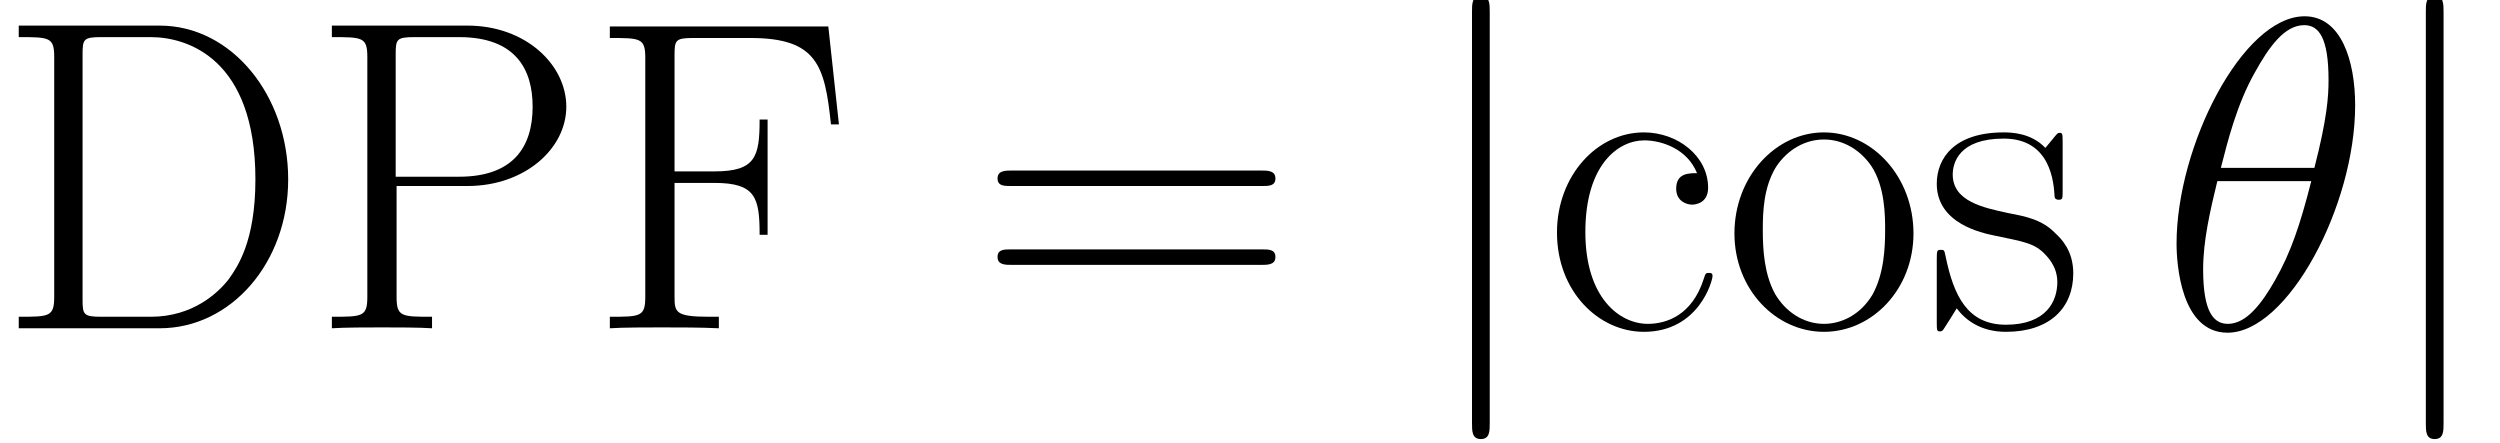
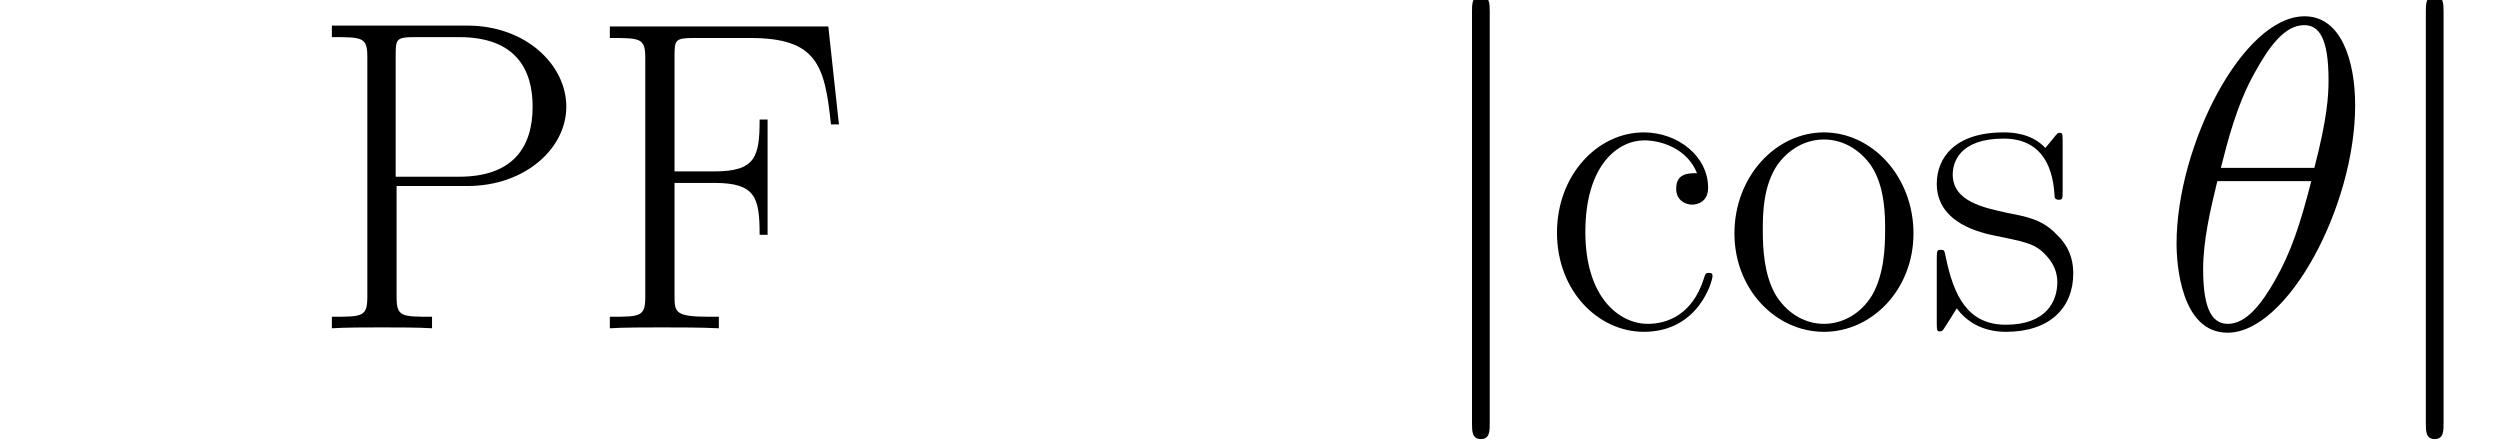
<svg xmlns="http://www.w3.org/2000/svg" xmlns:xlink="http://www.w3.org/1999/xlink" height="23.349pt" version="1.1" viewBox="0 0 131.741 23.349" width="131.741pt">
  <defs>
-     <path d="M13.336 -6.658C13.647 -6.658 13.958 -6.658 13.958 -7.01C13.958 -7.383 13.605 -7.383 13.253 -7.383H1.659C1.307 -7.383 0.954 -7.383 0.954 -7.01C0.954 -6.658 1.265 -6.658 1.576 -6.658H13.336ZM13.253 -2.966C13.605 -2.966 13.958 -2.966 13.958 -3.339C13.958 -3.692 13.647 -3.692 13.336 -3.692H1.576C1.265 -3.692 0.954 -3.692 0.954 -3.339C0.954 -2.966 1.307 -2.966 1.659 -2.966H13.253Z" id="g0-61" />
-     <path d="M1.078 -14.165V-13.626C2.51 -13.626 2.738 -13.626 2.738 -12.693V-1.473C2.738 -0.539 2.51 -0.539 1.078 -0.539V0H7.674C11.013 0 13.688 -3.07 13.688 -6.969C13.688 -10.889 11.054 -14.165 7.674 -14.165H1.078ZM4.936 -0.539C4.107 -0.539 4.065 -0.643 4.065 -1.348V-12.817C4.065 -13.523 4.107 -13.626 4.936 -13.626H7.259C8.98 -13.626 12.154 -12.61 12.154 -6.969C12.154 -4.044 11.303 -2.862 10.909 -2.302C10.412 -1.659 9.229 -0.539 7.259 -0.539H4.936Z" id="g0-68" />
    <path d="M11.283 -14.124H1.058V-13.585C2.489 -13.585 2.717 -13.585 2.717 -12.651V-1.473C2.717 -0.539 2.489 -0.539 1.058 -0.539V0C1.659 -0.041 2.821 -0.041 3.464 -0.041C4.314 -0.041 5.309 -0.041 6.16 0V-0.539H5.704C4.127 -0.539 4.086 -0.747 4.086 -1.493V-6.803H5.952C7.881 -6.803 8.068 -6.118 8.068 -4.376H8.441V-9.769H8.068C8.068 -8.026 7.881 -7.342 5.952 -7.342H4.086V-12.776C4.086 -13.481 4.127 -13.585 4.957 -13.585H7.632C10.764 -13.585 11.117 -12.299 11.407 -9.54H11.78L11.283 -14.124Z" id="g0-70" />
    <path d="M4.107 -6.658H7.425C10.1 -6.658 12.05 -8.4 12.05 -10.37S10.142 -14.165 7.425 -14.165H1.078V-13.626C2.51 -13.626 2.738 -13.626 2.738 -12.693V-1.473C2.738 -0.539 2.51 -0.539 1.078 -0.539V0C1.68 -0.041 2.779 -0.041 3.422 -0.041S5.164 -0.041 5.766 0V-0.539C4.335 -0.539 4.107 -0.539 4.107 -1.473V-6.658ZM4.065 -7.093V-12.817C4.065 -13.523 4.107 -13.626 4.936 -13.626H7.031C9.706 -13.626 10.474 -12.091 10.474 -10.37C10.474 -8.483 9.561 -7.093 7.031 -7.093H4.065Z" id="g0-80" />
    <path d="M7.238 -7.259C6.844 -7.259 6.263 -7.259 6.263 -6.533C6.263 -5.952 6.74 -5.786 7.01 -5.786C7.155 -5.786 7.757 -5.849 7.757 -6.575C7.757 -8.047 6.346 -9.167 4.749 -9.167C2.551 -9.167 0.684 -7.135 0.684 -4.48C0.684 -1.721 2.634 0.166 4.749 0.166C7.321 0.166 7.964 -2.219 7.964 -2.447C7.964 -2.53 7.943 -2.592 7.798 -2.592S7.632 -2.572 7.549 -2.302C7.01 -0.622 5.828 -0.207 4.936 -0.207C3.609 -0.207 2.012 -1.431 2.012 -4.501C2.012 -7.653 3.547 -8.794 4.77 -8.794C5.579 -8.794 6.782 -8.4 7.238 -7.259Z" id="g0-99" />
    <path d="M8.939 -4.438C8.939 -7.093 7.01 -9.167 4.749 -9.167S0.56 -7.093 0.56 -4.438C0.56 -1.825 2.489 0.166 4.749 0.166S8.939 -1.825 8.939 -4.438ZM4.749 -0.207C3.775 -0.207 2.945 -0.788 2.468 -1.597C1.95 -2.53 1.887 -3.692 1.887 -4.604C1.887 -5.475 1.929 -6.554 2.468 -7.487C2.883 -8.172 3.692 -8.835 4.749 -8.835C5.683 -8.835 6.471 -8.317 6.969 -7.591C7.612 -6.616 7.612 -5.247 7.612 -4.604C7.612 -3.795 7.57 -2.551 7.01 -1.556C6.429 -0.601 5.538 -0.207 4.749 -0.207Z" id="g0-111" />
    <path d="M6.409 -8.752C6.409 -9.126 6.388 -9.146 6.263 -9.146C6.181 -9.146 6.16 -9.126 5.911 -8.815C5.849 -8.732 5.662 -8.524 5.6 -8.441C4.936 -9.146 4.003 -9.167 3.65 -9.167C1.348 -9.167 0.518 -7.964 0.518 -6.761C0.518 -4.895 2.634 -4.459 3.235 -4.335C4.542 -4.065 4.998 -3.982 5.434 -3.609C5.704 -3.36 6.16 -2.904 6.16 -2.157C6.16 -1.286 5.662 -0.166 3.754 -0.166C1.95 -0.166 1.307 -1.535 0.933 -3.36C0.871 -3.65 0.871 -3.671 0.705 -3.671S0.518 -3.65 0.518 -3.235V-0.249C0.518 0.124 0.539 0.145 0.664 0.145C0.767 0.145 0.788 0.124 0.892 -0.041C1.016 -0.228 1.327 -0.726 1.452 -0.933C1.867 -0.373 2.592 0.166 3.754 0.166C5.807 0.166 6.906 -0.954 6.906 -2.572C6.906 -3.63 6.346 -4.189 6.077 -4.438C5.455 -5.081 4.729 -5.226 3.858 -5.392C2.717 -5.641 1.265 -5.932 1.265 -7.197C1.265 -7.736 1.556 -8.877 3.65 -8.877C5.869 -8.877 5.994 -6.803 6.035 -6.139C6.056 -6.035 6.16 -6.015 6.222 -6.015C6.409 -6.015 6.409 -6.077 6.409 -6.429V-8.752Z" id="g0-115" />
    <path d="M3.298 -14.808C3.298 -15.182 3.298 -15.555 2.883 -15.555S2.468 -15.182 2.468 -14.808V4.438C2.468 4.812 2.468 5.185 2.883 5.185S3.298 4.812 3.298 4.438V-14.808Z" id="g1-106" />
    <path d="M9.188 -10.432C9.188 -12.548 8.524 -14.601 6.823 -14.601C3.92 -14.601 0.83 -8.524 0.83 -3.961C0.83 -3.007 1.037 0.207 3.215 0.207C6.035 0.207 9.188 -5.724 9.188 -10.432ZM2.904 -7.508C3.215 -8.732 3.65 -10.474 4.48 -11.946C5.164 -13.191 5.89 -14.186 6.803 -14.186C7.487 -14.186 7.943 -13.605 7.943 -11.614C7.943 -10.868 7.881 -9.831 7.28 -7.508H2.904ZM7.135 -6.886C6.616 -4.853 6.181 -3.547 5.434 -2.24C4.832 -1.182 4.107 -0.207 3.235 -0.207C2.592 -0.207 2.074 -0.705 2.074 -2.758C2.074 -4.107 2.406 -5.517 2.738 -6.886H7.135Z" id="g2-18" />
  </defs>
  <g id="page1" transform="matrix(1.126 0 0 1.126 -63.986 -61.02)">
    <use x="56.625" xlink:href="#g0-68" y="69.555" />
    <use x="71.279" xlink:href="#g0-80" y="69.555" />
    <use x="84.308" xlink:href="#g0-70" y="69.555" />
    <use x="102.557" xlink:href="#g0-61" y="69.555" />
    <use x="123.247" xlink:href="#g1-106" y="69.555" />
    <use x="129.008" xlink:href="#g0-99" y="69.555" />
    <use x="137.437" xlink:href="#g0-111" y="69.555" />
    <use x="146.948" xlink:href="#g0-115" y="69.555" />
    <use x="157.858" xlink:href="#g2-18" y="69.555" />
    <use x="167.886" xlink:href="#g1-106" y="69.555" />
  </g>
</svg>